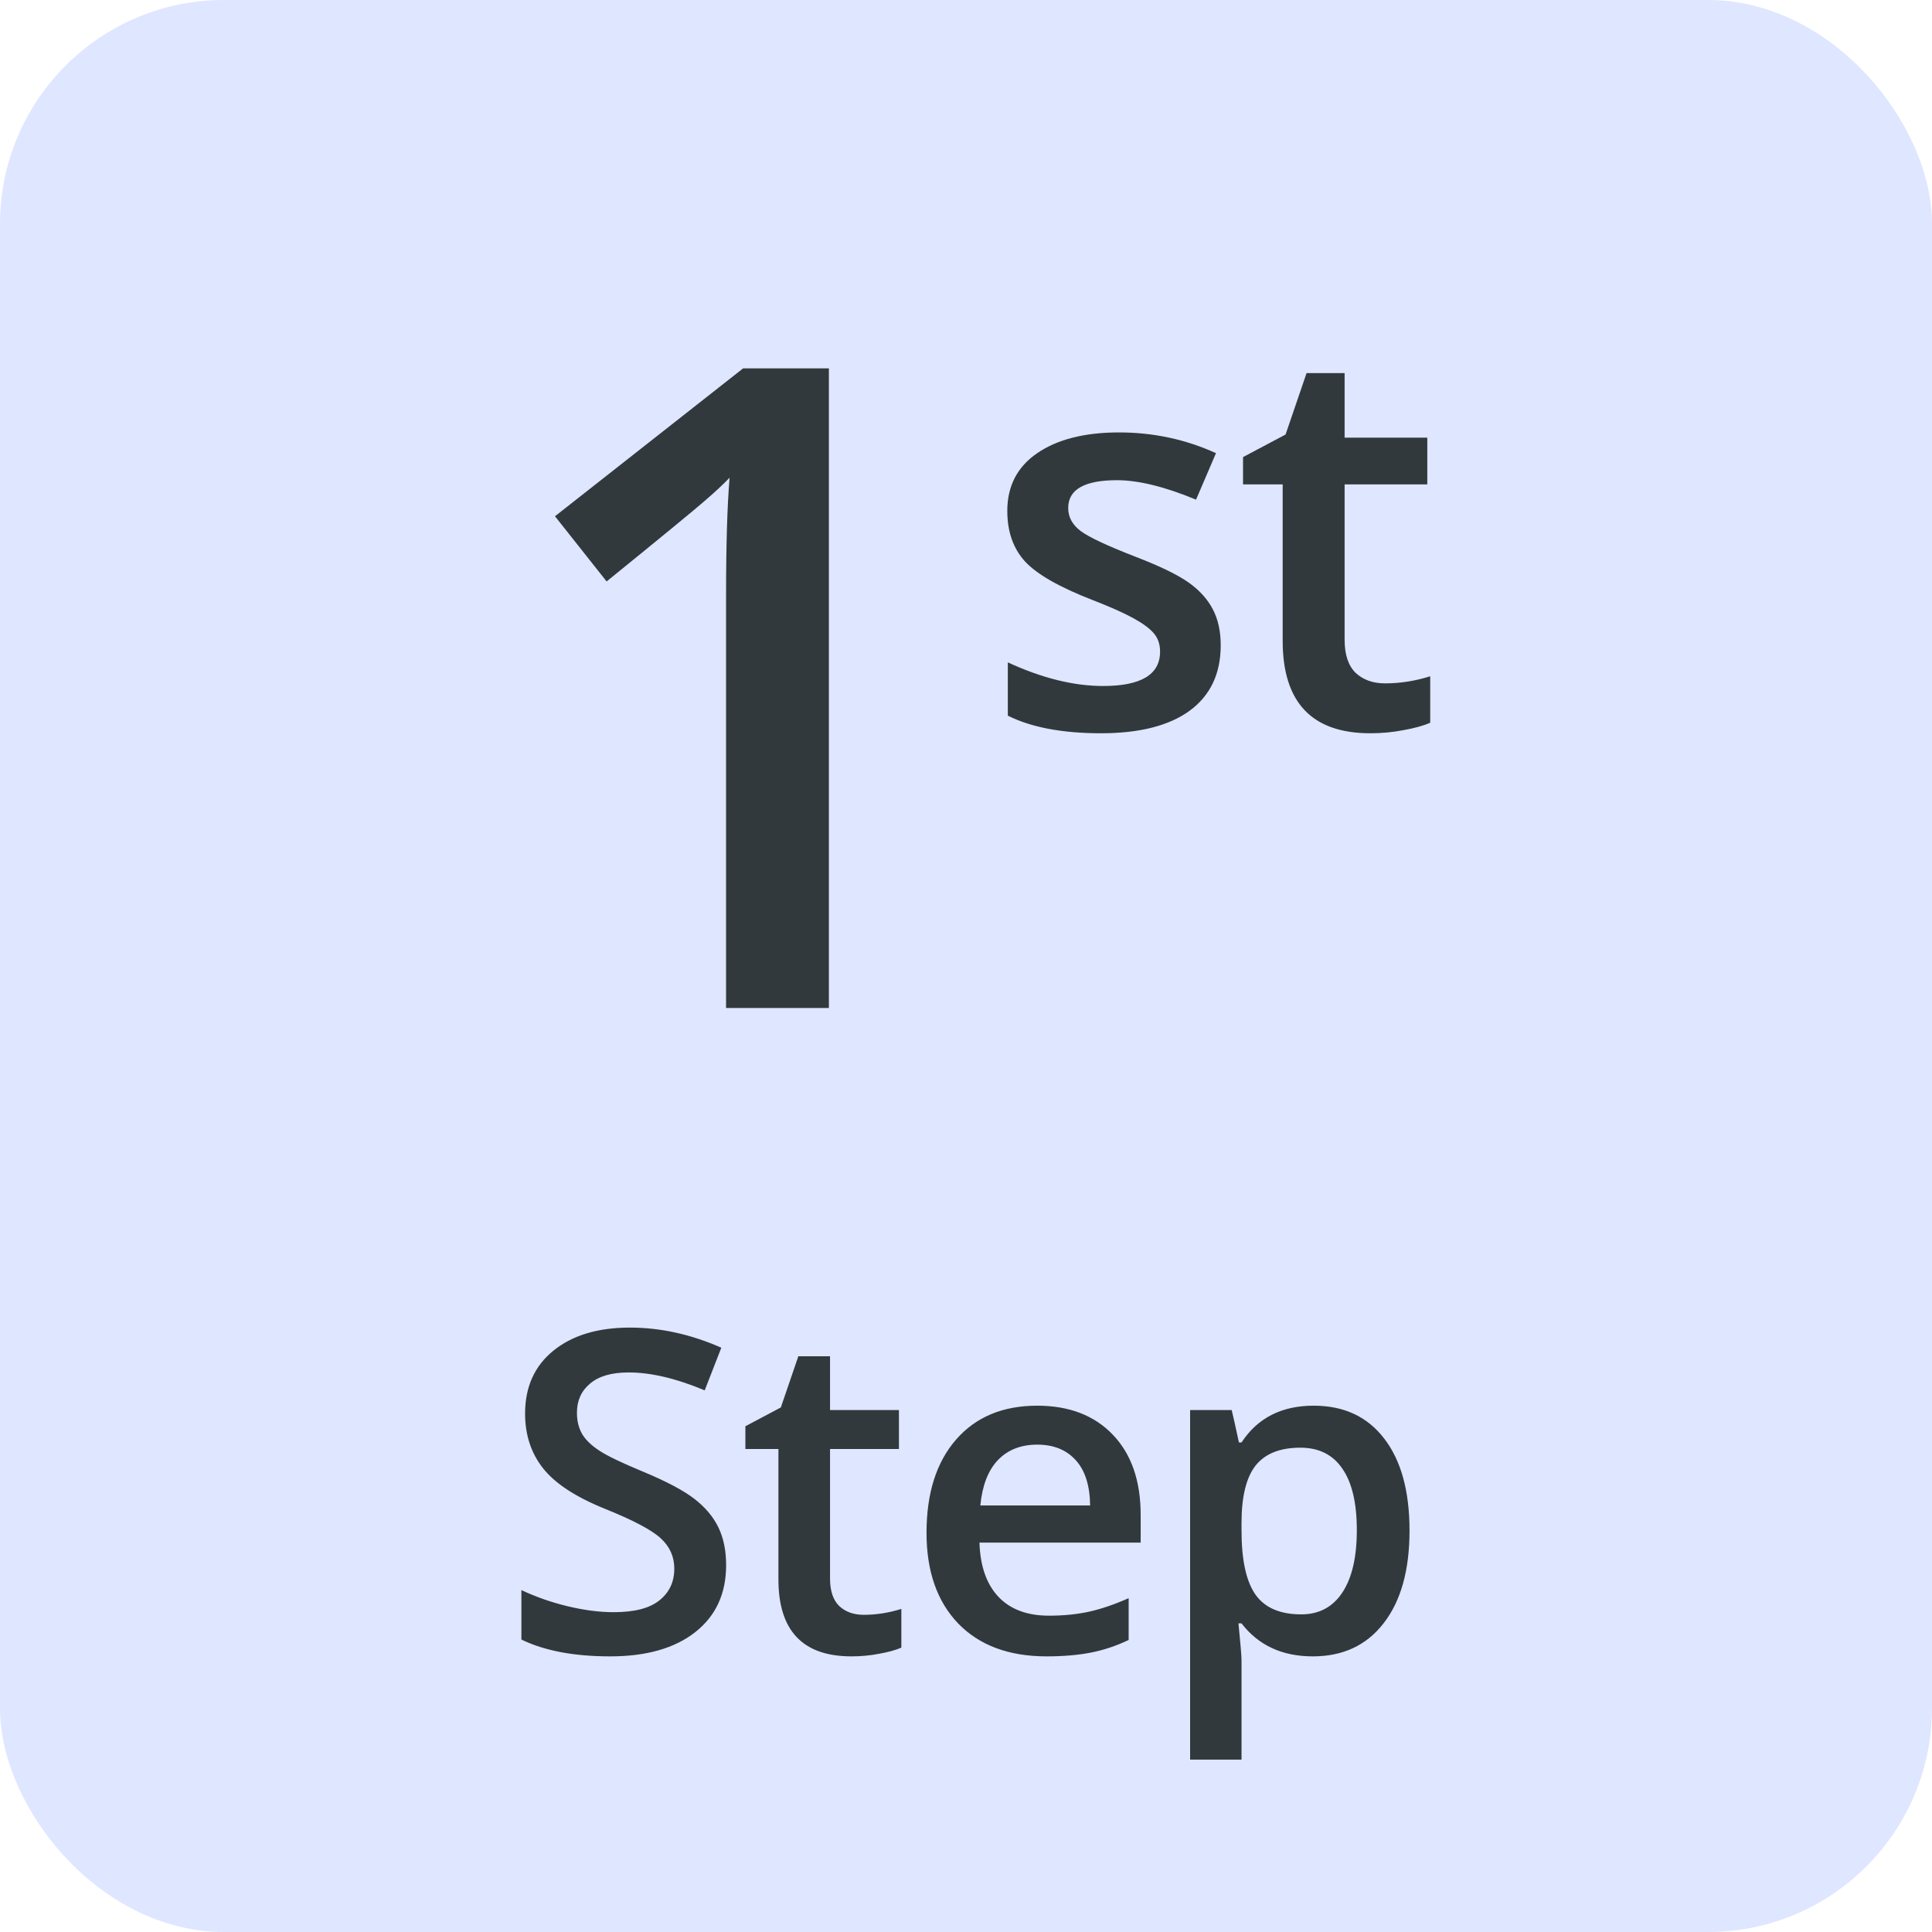
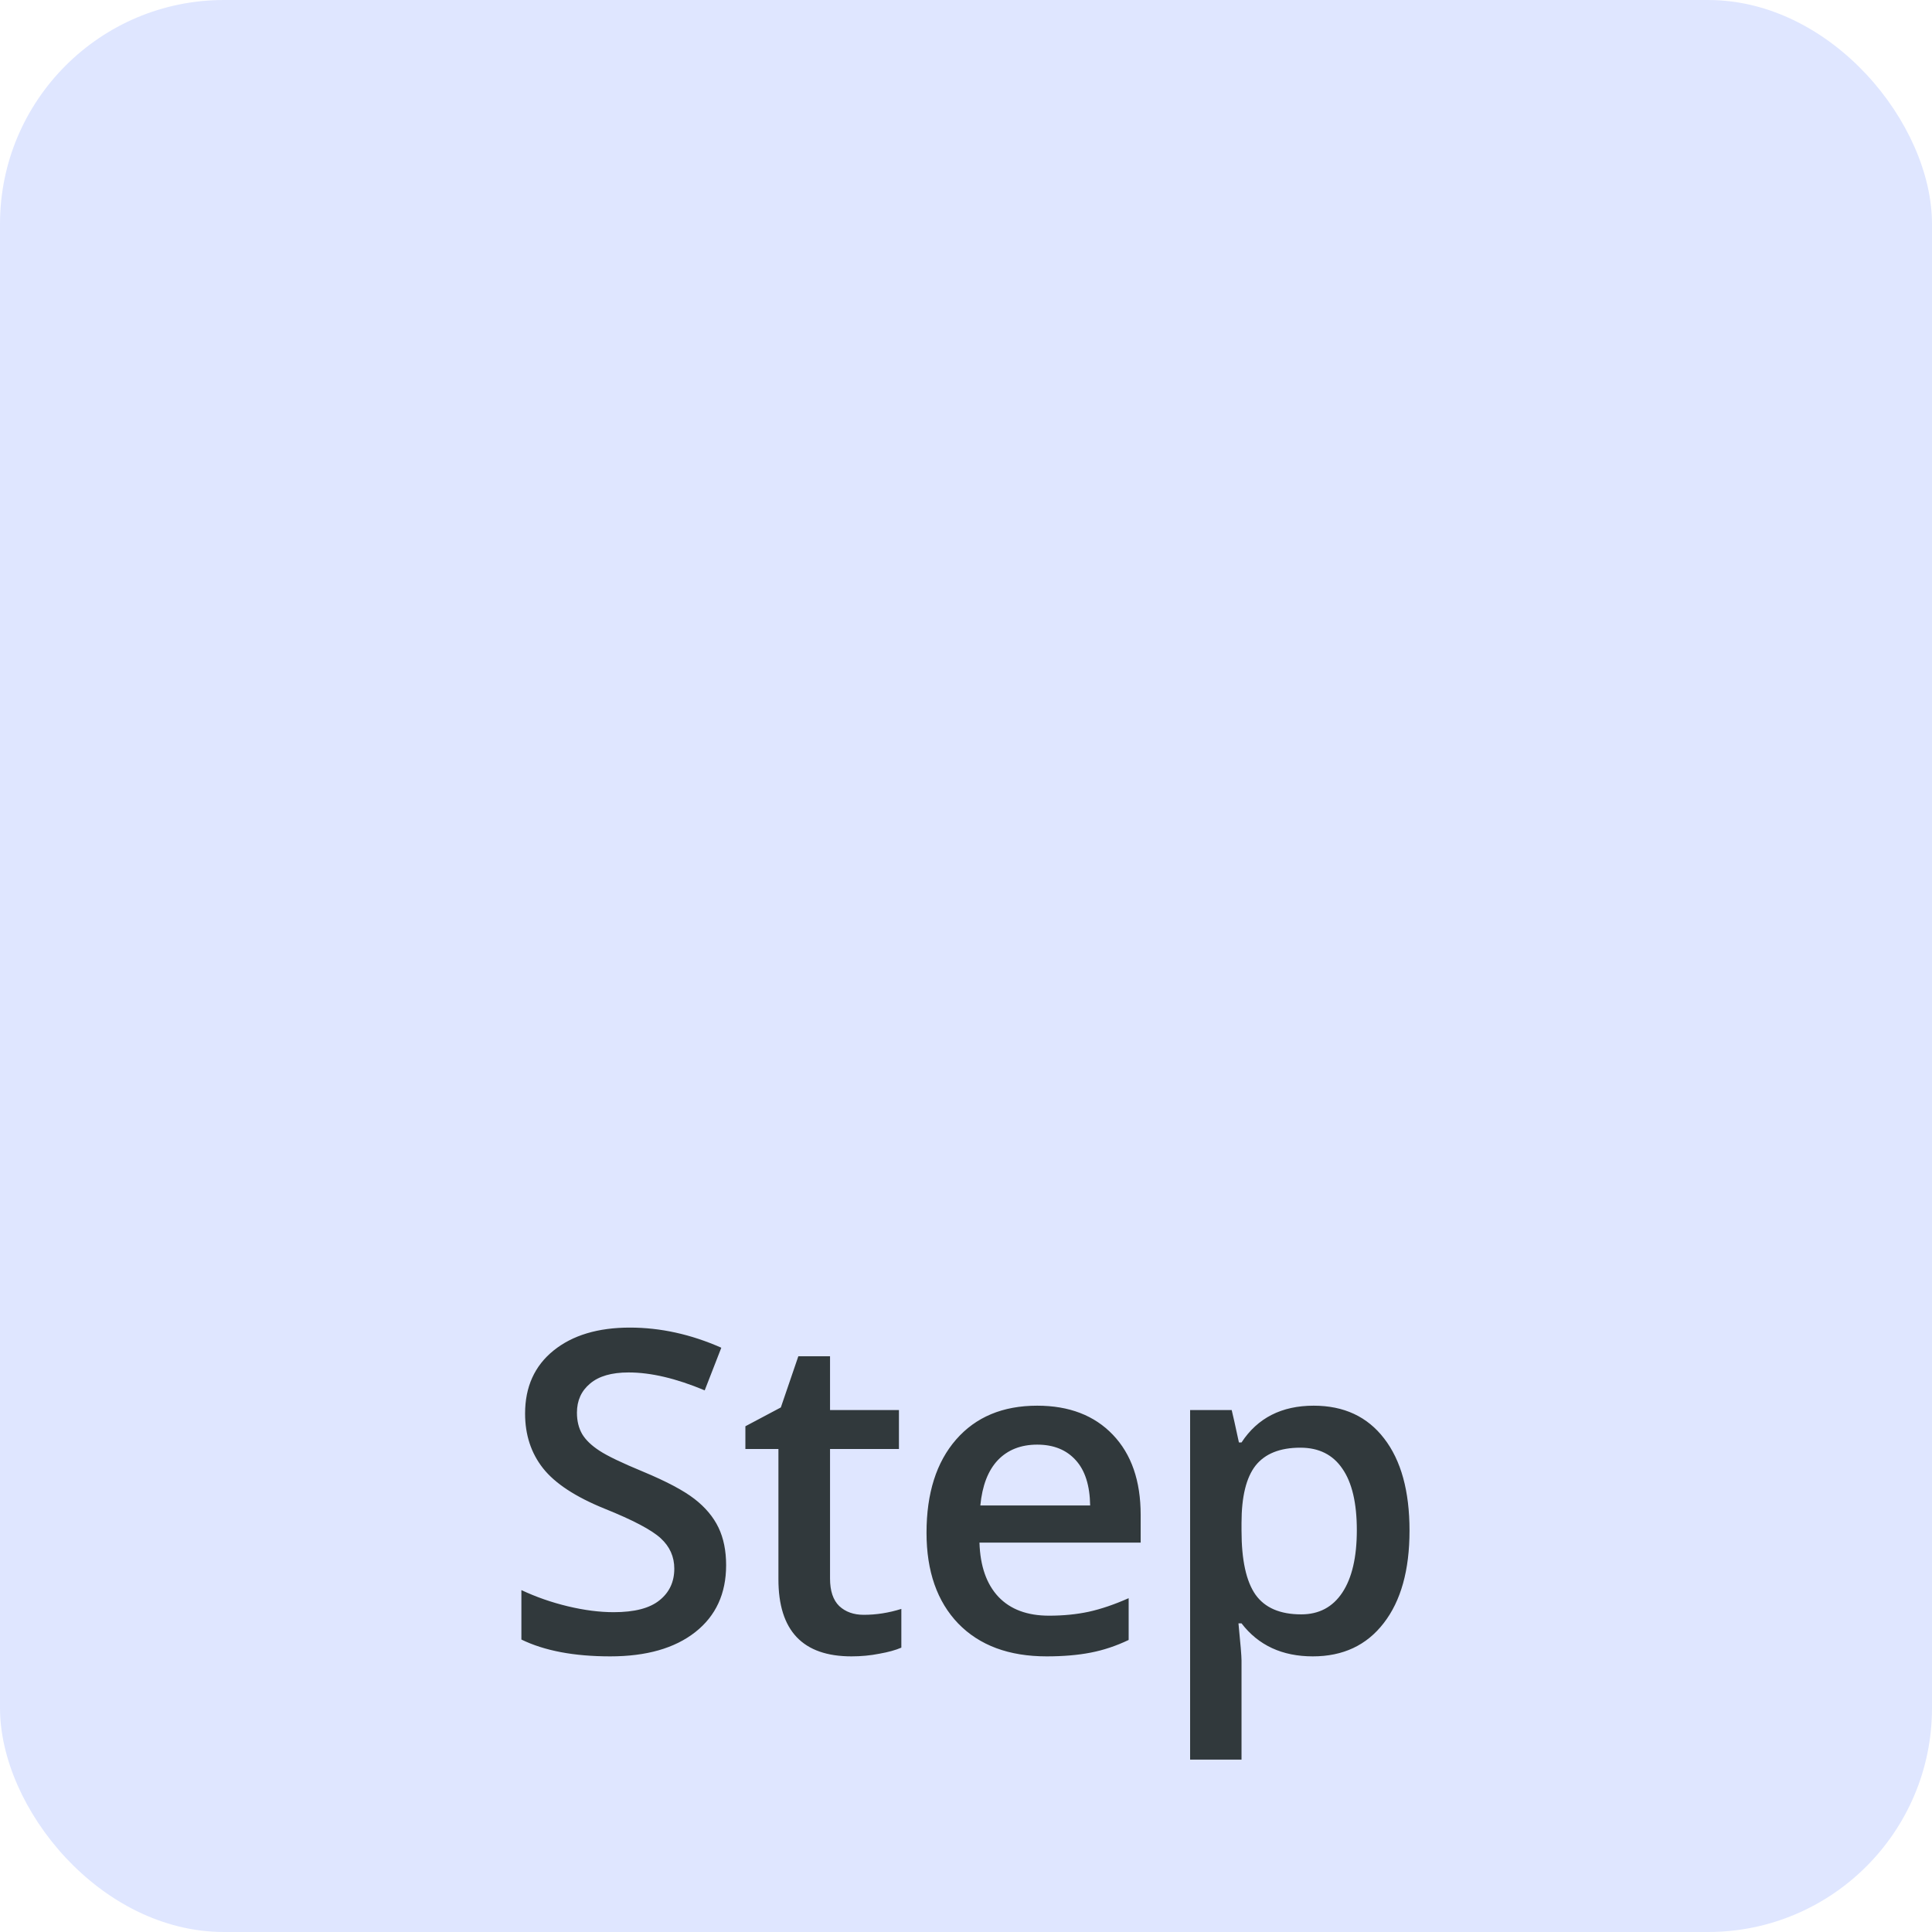
<svg xmlns="http://www.w3.org/2000/svg" width="69" height="69" viewBox="0 0 69 69" fill="none">
  <rect width="69" height="69" rx="8" fill="#DFE6FF" />
-   <path d="M29.603 36H25.931V21.25C25.931 19.49 25.972 18.094 26.056 17.062C25.816 17.312 25.519 17.588 25.165 17.891C24.821 18.193 23.655 19.151 21.665 20.766L19.821 18.438L26.54 13.156H29.603V36ZM43.597 23.047C43.597 24.059 43.228 24.837 42.491 25.381C41.753 25.919 40.697 26.188 39.322 26.188C37.941 26.188 36.831 25.978 35.994 25.559V23.656C37.213 24.219 38.347 24.5 39.397 24.5C40.753 24.5 41.431 24.091 41.431 23.272C41.431 23.009 41.356 22.791 41.206 22.616C41.056 22.441 40.809 22.259 40.466 22.072C40.122 21.884 39.644 21.672 39.031 21.434C37.838 20.972 37.028 20.509 36.603 20.047C36.184 19.584 35.975 18.984 35.975 18.247C35.975 17.359 36.331 16.672 37.044 16.184C37.763 15.691 38.738 15.444 39.969 15.444C41.188 15.444 42.341 15.691 43.428 16.184L42.716 17.844C41.597 17.381 40.656 17.15 39.894 17.15C38.731 17.15 38.15 17.481 38.15 18.144C38.15 18.469 38.3 18.744 38.6 18.969C38.906 19.194 39.569 19.503 40.588 19.897C41.444 20.228 42.066 20.531 42.453 20.806C42.841 21.081 43.128 21.4 43.316 21.762C43.503 22.119 43.597 22.547 43.597 23.047ZM49.466 24.406C50.004 24.406 50.541 24.322 51.079 24.153V25.812C50.835 25.919 50.519 26.006 50.132 26.075C49.751 26.15 49.354 26.188 48.941 26.188C46.854 26.188 45.81 25.087 45.81 22.887V17.3H44.394V16.325L45.913 15.519L46.663 13.325H48.022V15.631H50.975V17.3H48.022V22.85C48.022 23.381 48.154 23.775 48.416 24.031C48.685 24.281 49.035 24.406 49.466 24.406Z" fill="#31393C" />
  <path d="M25.933 55.898C25.933 56.914 25.566 57.711 24.832 58.289C24.097 58.867 23.084 59.156 21.793 59.156C20.501 59.156 19.444 58.956 18.621 58.555V56.789C19.142 57.034 19.694 57.227 20.277 57.367C20.865 57.508 21.412 57.578 21.918 57.578C22.657 57.578 23.201 57.438 23.55 57.156C23.904 56.875 24.082 56.497 24.082 56.023C24.082 55.596 23.92 55.234 23.597 54.938C23.274 54.641 22.608 54.289 21.597 53.883C20.555 53.461 19.821 52.979 19.394 52.438C18.967 51.896 18.753 51.245 18.753 50.484C18.753 49.531 19.092 48.781 19.769 48.234C20.446 47.688 21.355 47.414 22.496 47.414C23.589 47.414 24.678 47.654 25.761 48.133L25.168 49.656C24.152 49.229 23.246 49.016 22.449 49.016C21.845 49.016 21.386 49.148 21.074 49.414C20.761 49.675 20.605 50.021 20.605 50.453C20.605 50.75 20.668 51.005 20.793 51.219C20.918 51.427 21.123 51.625 21.41 51.812C21.696 52 22.212 52.247 22.957 52.555C23.795 52.904 24.41 53.229 24.8 53.531C25.191 53.833 25.477 54.175 25.66 54.555C25.842 54.935 25.933 55.383 25.933 55.898ZM30.848 57.672C31.295 57.672 31.743 57.602 32.191 57.461V58.844C31.988 58.932 31.725 59.005 31.402 59.062C31.084 59.125 30.754 59.156 30.41 59.156C28.67 59.156 27.801 58.24 27.801 56.406V51.75H26.621V50.938L27.887 50.266L28.512 48.438H29.644V50.359H32.105V51.75H29.644V56.375C29.644 56.818 29.754 57.146 29.973 57.359C30.197 57.568 30.488 57.672 30.848 57.672ZM37.379 59.156C36.035 59.156 34.983 58.766 34.223 57.984C33.468 57.198 33.09 56.117 33.09 54.742C33.09 53.331 33.442 52.221 34.145 51.414C34.848 50.607 35.814 50.203 37.043 50.203C38.184 50.203 39.085 50.55 39.746 51.242C40.408 51.935 40.738 52.888 40.738 54.102V55.094H34.981C35.007 55.932 35.233 56.578 35.66 57.031C36.087 57.479 36.689 57.703 37.465 57.703C37.975 57.703 38.449 57.656 38.887 57.562C39.33 57.464 39.803 57.302 40.309 57.078V58.57C39.861 58.784 39.408 58.935 38.949 59.023C38.491 59.112 37.968 59.156 37.379 59.156ZM37.043 51.594C36.46 51.594 35.991 51.779 35.637 52.148C35.288 52.518 35.08 53.057 35.012 53.766H38.934C38.923 53.052 38.752 52.513 38.418 52.148C38.085 51.779 37.627 51.594 37.043 51.594ZM46.887 59.156C45.793 59.156 44.944 58.763 44.34 57.977H44.231C44.304 58.706 44.34 59.148 44.34 59.305V62.844H42.504V50.359H43.989C44.03 50.521 44.116 50.906 44.247 51.516H44.34C44.913 50.641 45.773 50.203 46.918 50.203C47.997 50.203 48.835 50.594 49.434 51.375C50.038 52.156 50.34 53.253 50.34 54.664C50.34 56.075 50.033 57.177 49.418 57.969C48.809 58.76 47.965 59.156 46.887 59.156ZM46.442 51.703C45.713 51.703 45.179 51.917 44.84 52.344C44.507 52.771 44.34 53.453 44.34 54.391V54.664C44.34 55.716 44.507 56.479 44.84 56.953C45.174 57.422 45.718 57.656 46.473 57.656C47.108 57.656 47.598 57.396 47.942 56.875C48.286 56.354 48.458 55.612 48.458 54.648C48.458 53.68 48.286 52.948 47.942 52.453C47.603 51.953 47.103 51.703 46.442 51.703Z" fill="#31393C" />
</svg>